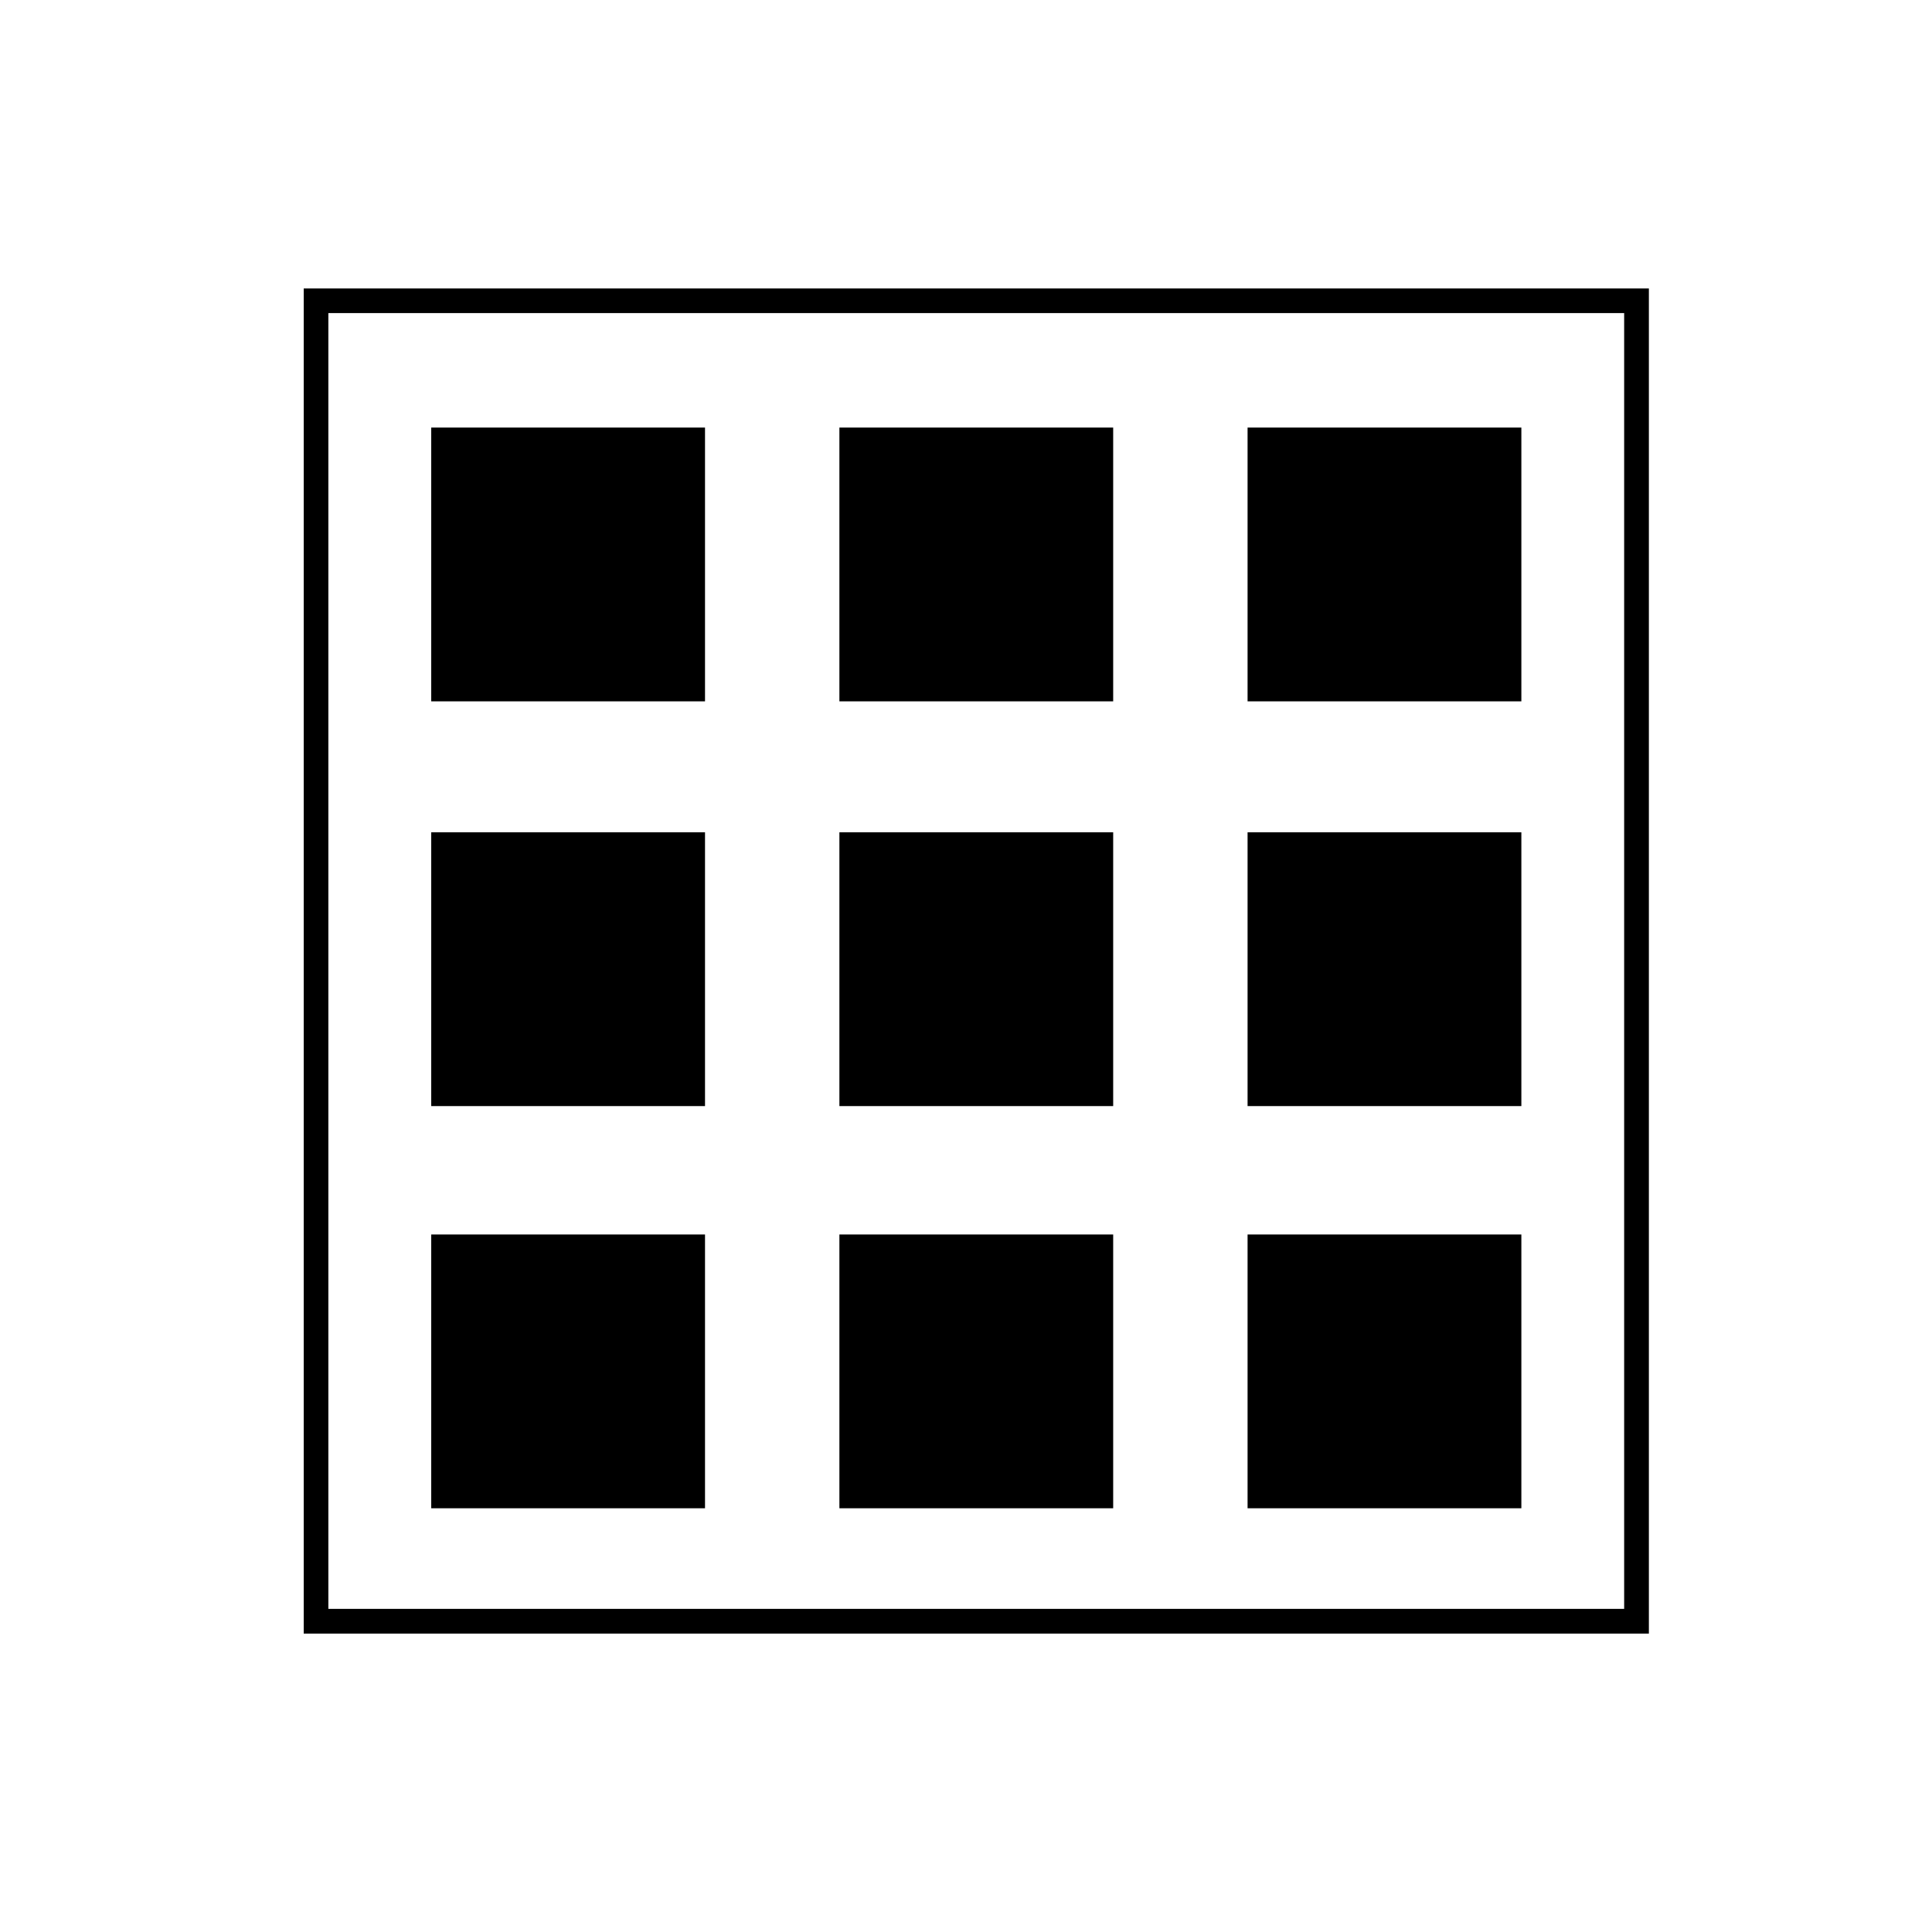
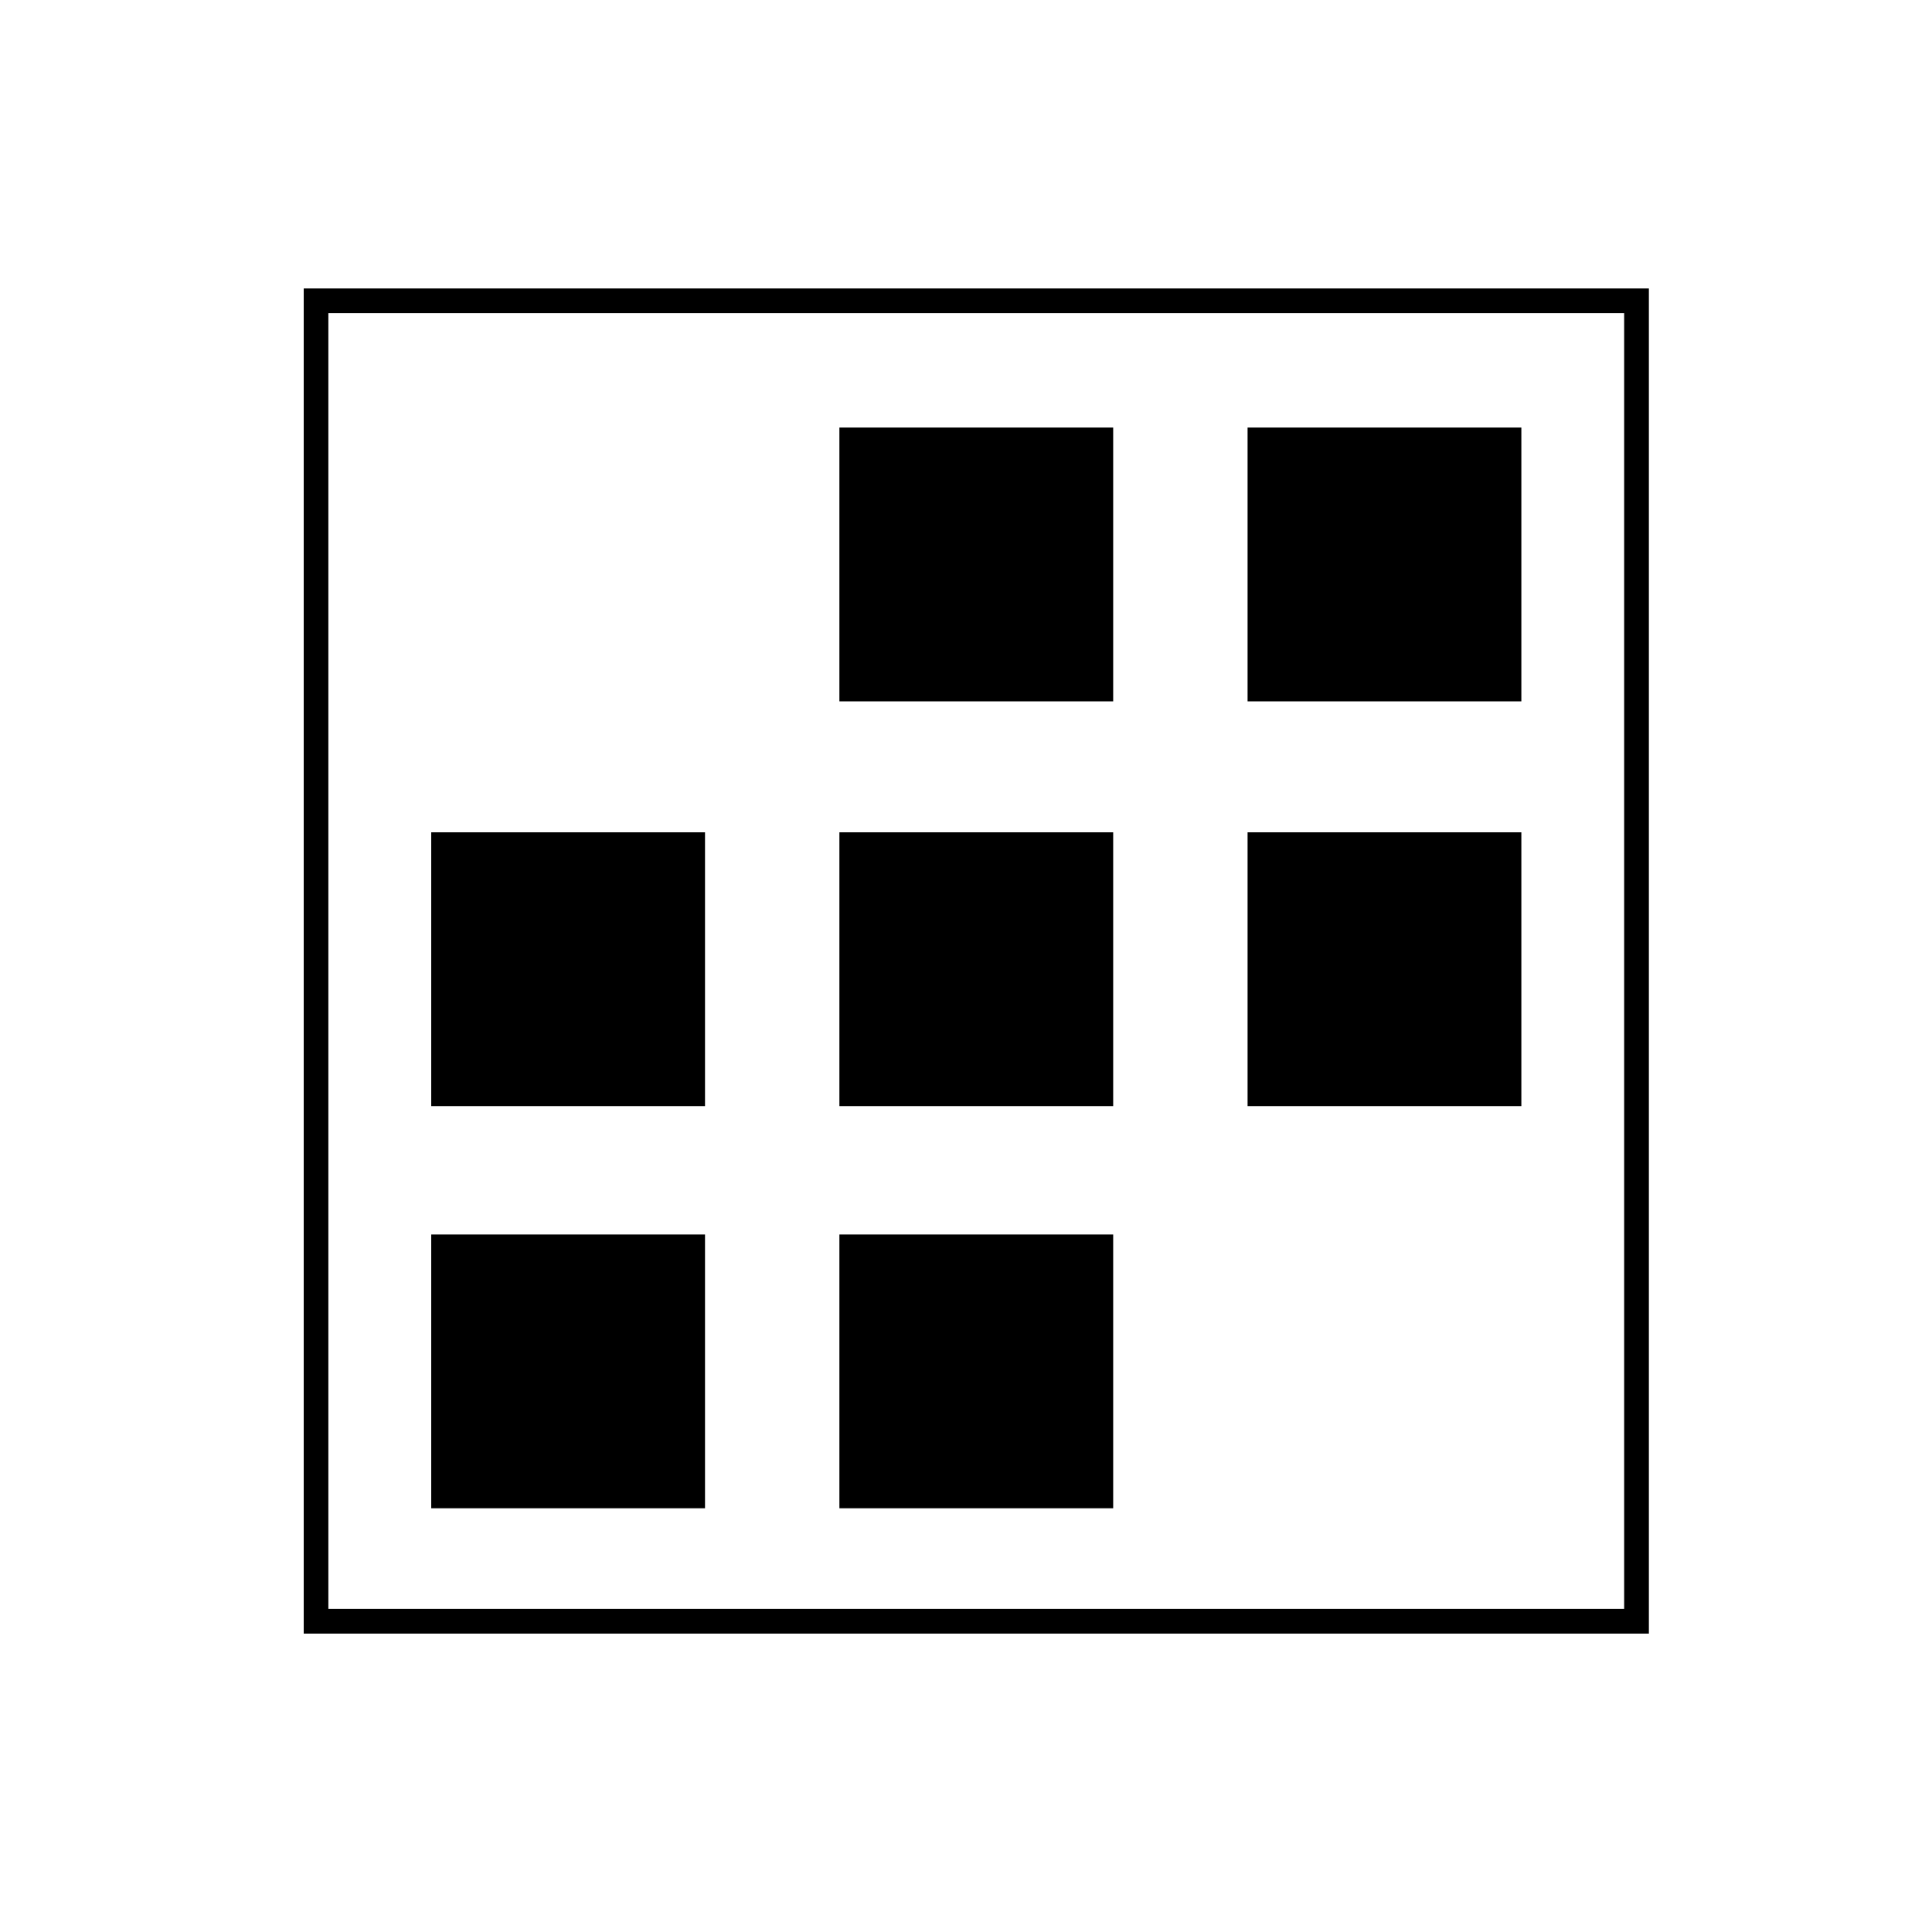
<svg xmlns="http://www.w3.org/2000/svg" fill="#000000" width="800px" height="800px" version="1.1" viewBox="144 144 512 512">
  <g>
    <path d="m224.49 220.44v356.48l356.48-0.004v-356.47zm349.93 349.93h-343.4v-343.4h343.4z" />
-     <path d="m258.28 257.31h72.555v72.555h-72.555z" />
    <path d="m366.45 257.31h72.555v72.555h-72.555z" />
    <path d="m474.62 257.31h72.555v72.555h-72.555z" />
    <path d="m258.28 364.57h72.555v72.555h-72.555z" />
    <path d="m366.45 364.57h72.555v72.555h-72.555z" />
    <path d="m474.62 364.57h72.555v72.555h-72.555z" />
    <path d="m258.28 471.15h72.555v72.555h-72.555z" />
    <path d="m366.45 471.15h72.555v72.555h-72.555z" />
-     <path d="m474.62 471.15h72.555v72.555h-72.555z" />
  </g>
</svg>